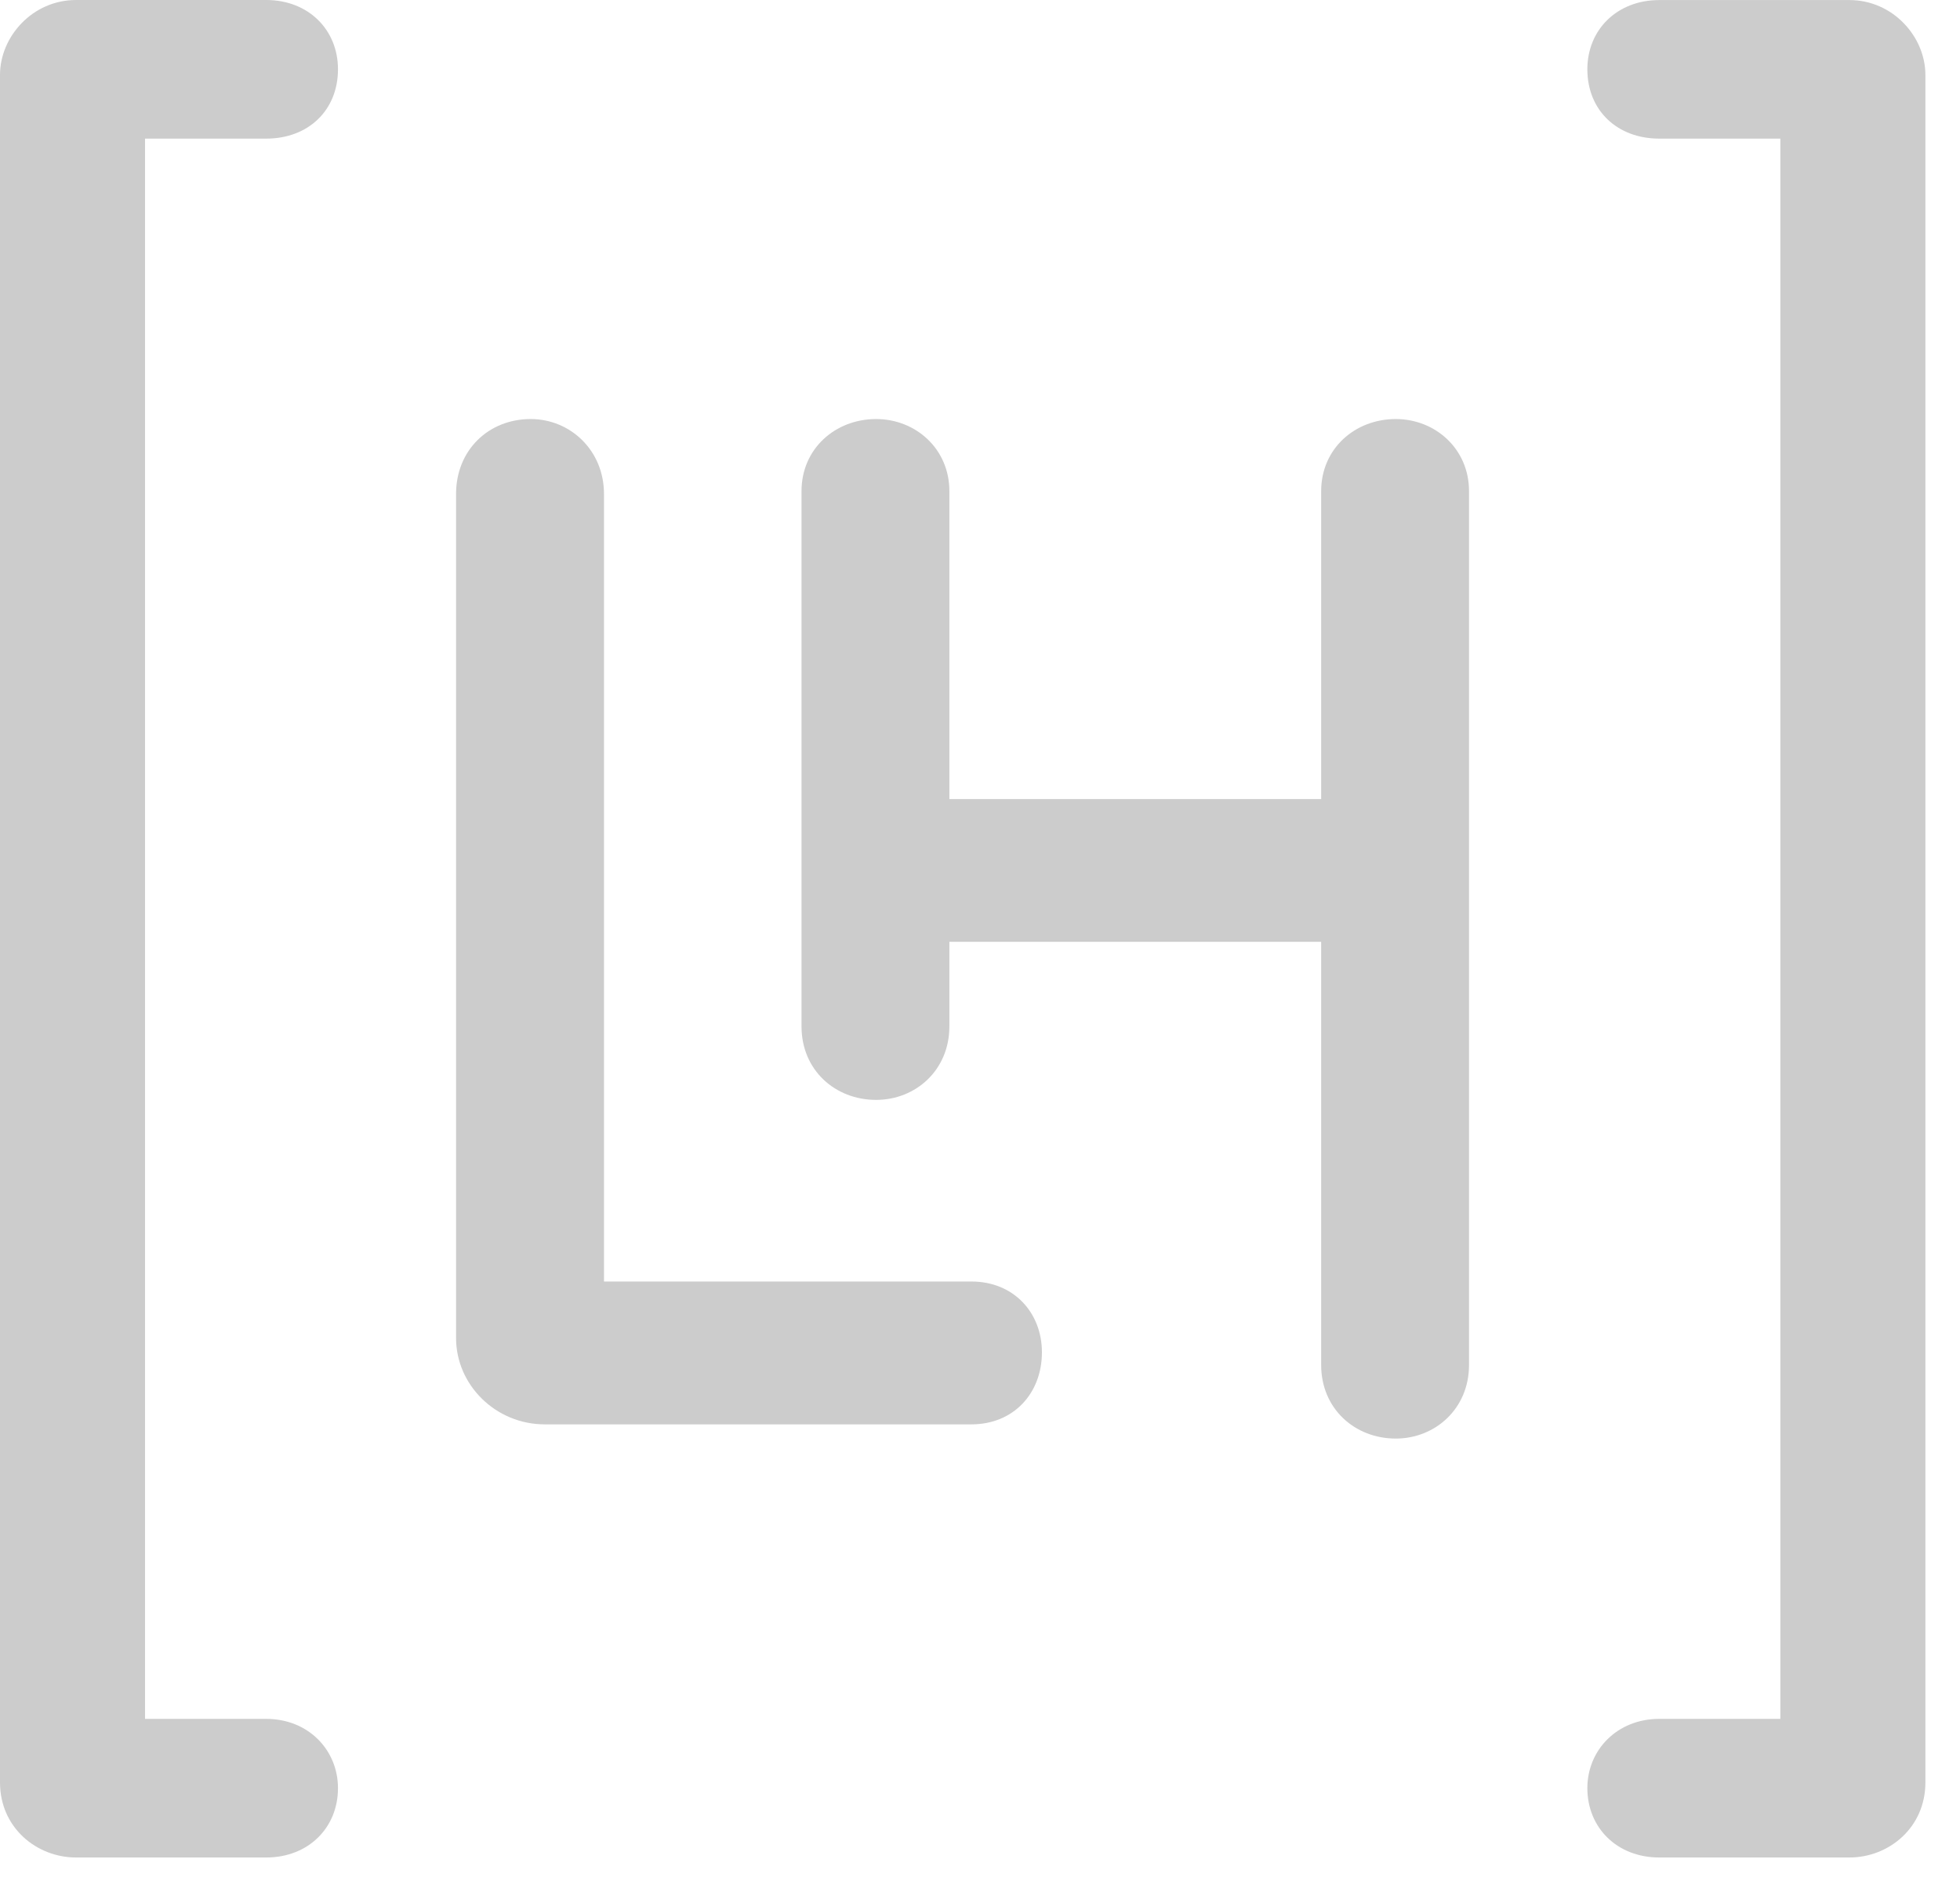
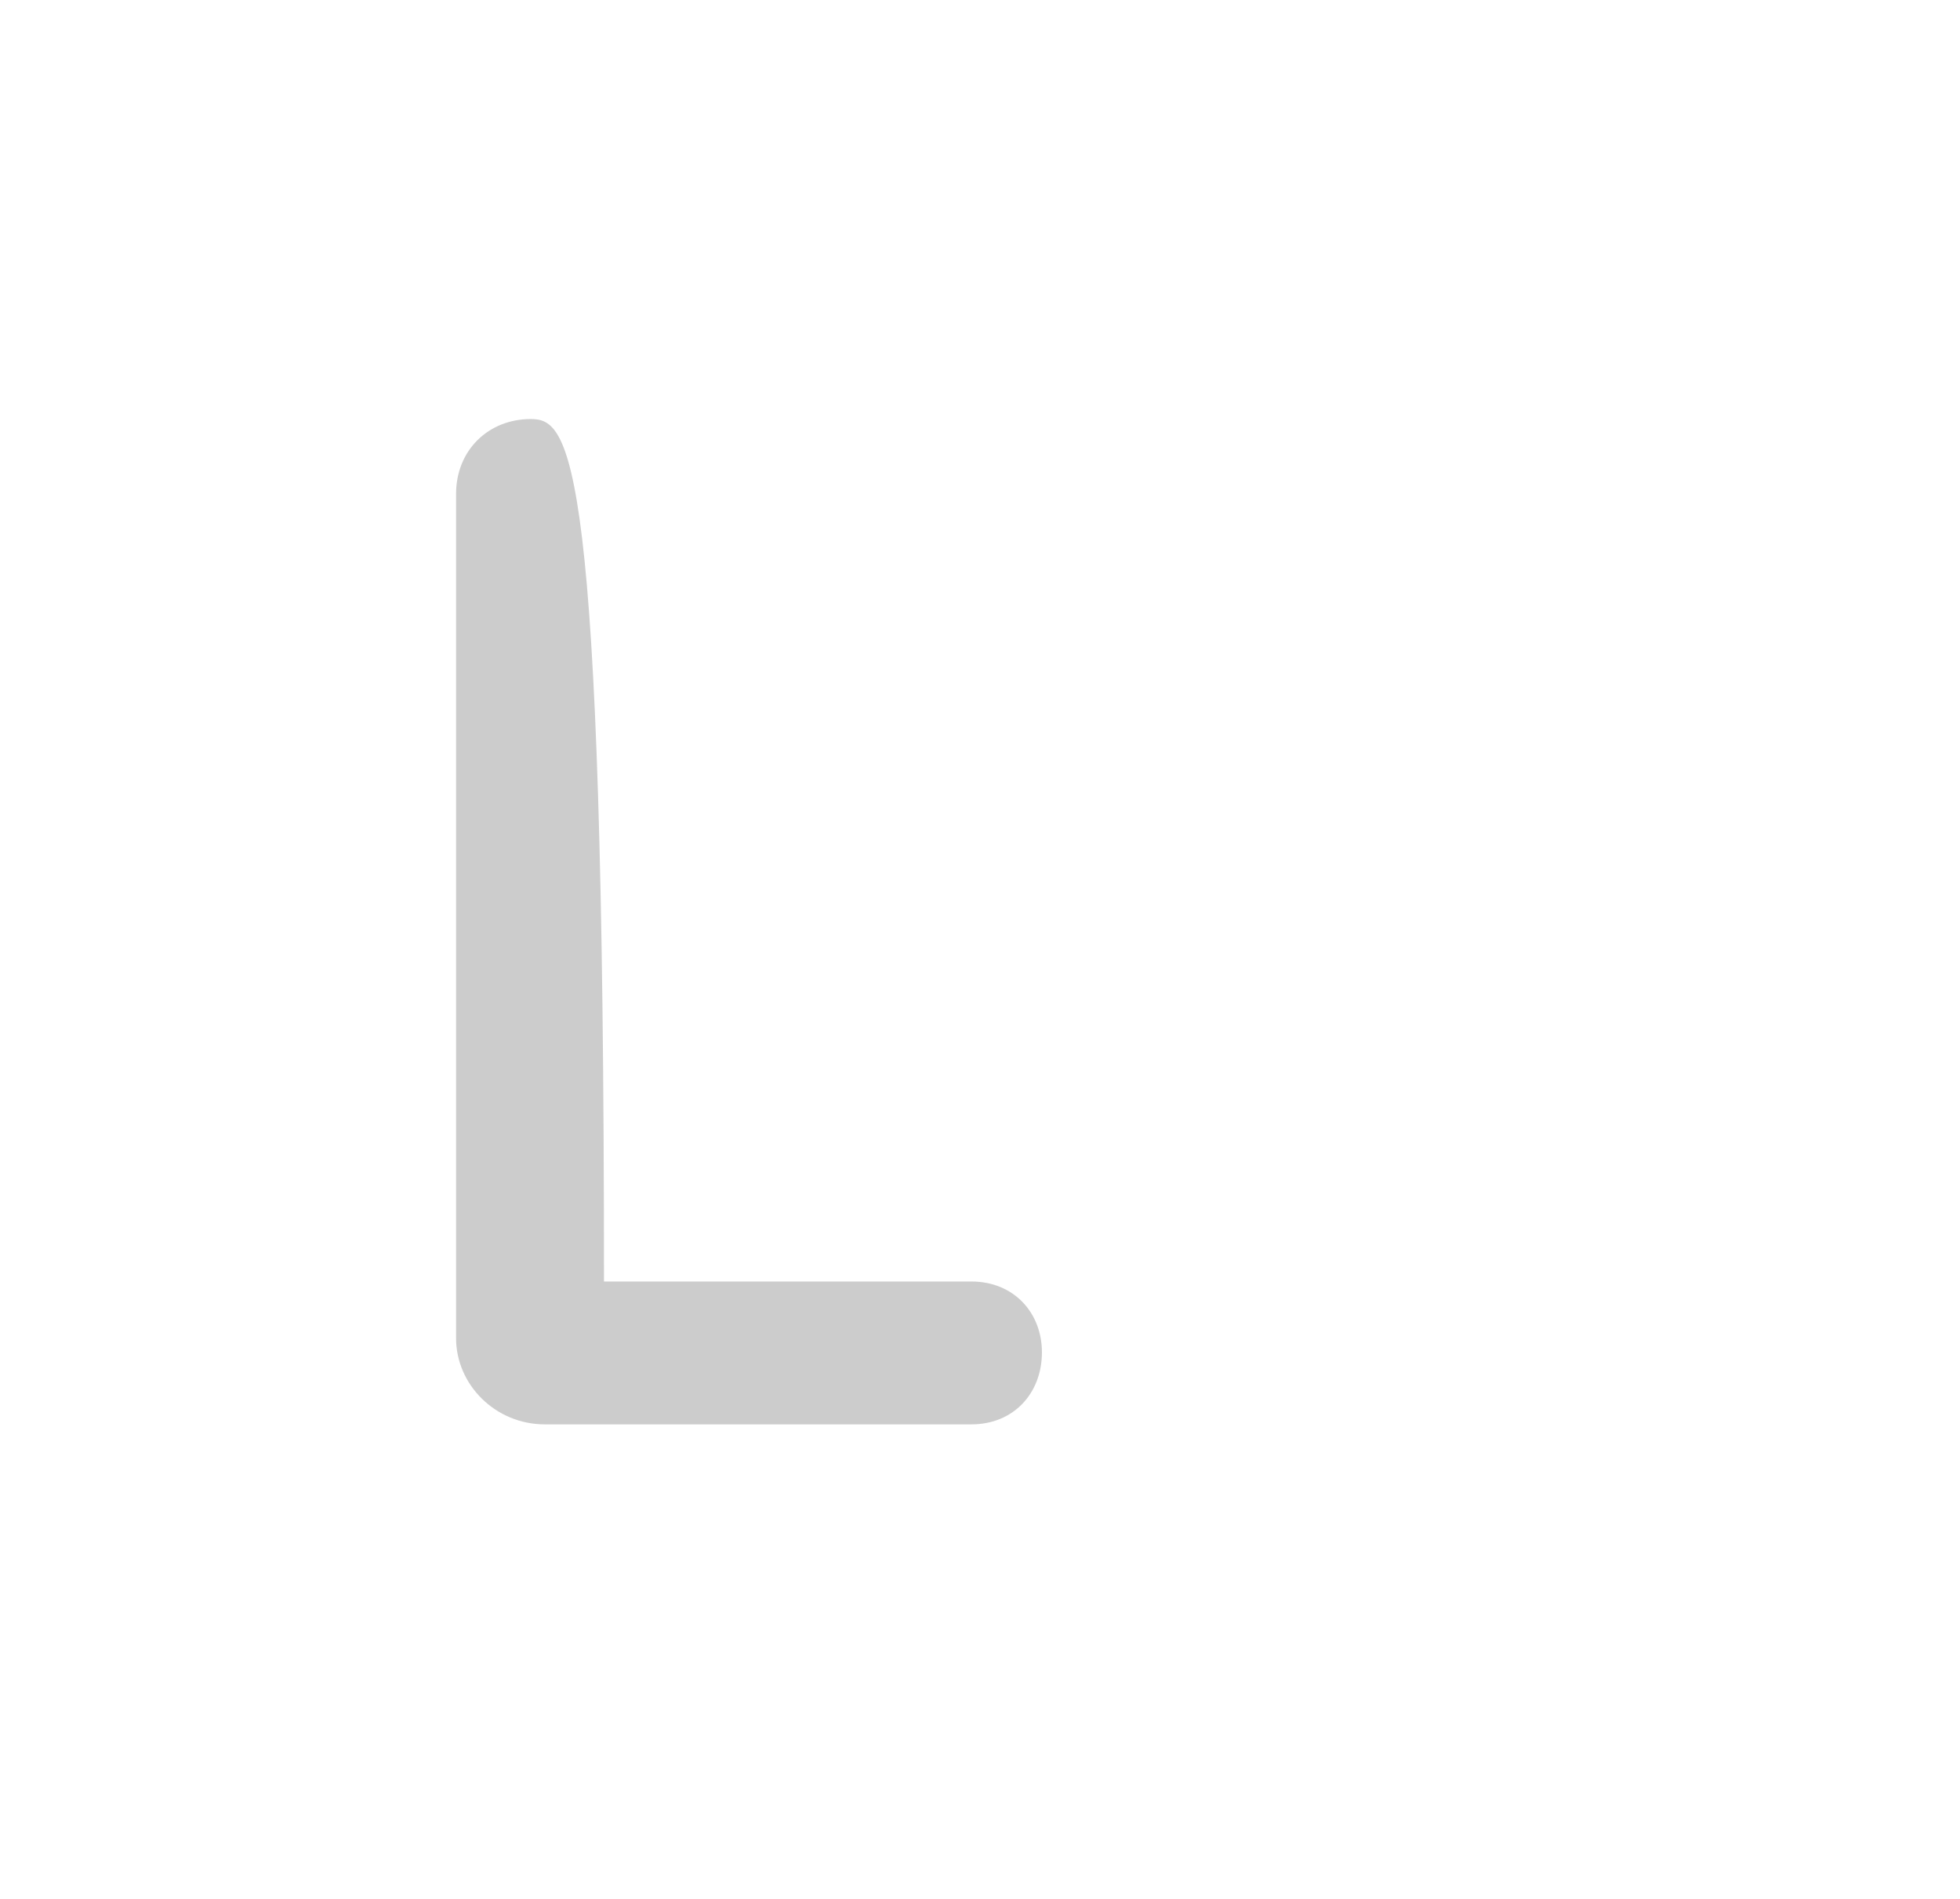
<svg xmlns="http://www.w3.org/2000/svg" width="32" height="31" viewBox="0 0 32 31" fill="none">
-   <path d="M1.242 30.324H4.346C5.035 30.324 5.518 29.838 5.518 29.192C5.518 28.57 5.035 28.061 4.346 28.061H2.368V2.263H4.346C5.035 2.263 5.518 1.8 5.518 1.131C5.518 0.485 5.035 0 4.346 0H1.242C0.529 0 0 0.6 0 1.223V29.099C0 29.838 0.599 30.324 1.242 30.324Z" fill="#CCCCCC" />
-   <path d="M27.09 28.061C26.401 28.061 25.916 28.57 25.916 29.192C25.916 29.838 26.401 30.324 27.09 30.324H30.194C30.837 30.324 31.435 29.838 31.435 29.099V1.223C31.435 0.6 30.905 0.001 30.194 0.001H27.09C26.401 0.001 25.916 0.485 25.916 1.131C25.916 1.8 26.401 2.263 27.09 2.263H29.067V28.061H27.09Z" fill="#CCCCCC" />
-   <path d="M8.894 23.253H15.86C16.55 23.253 17.011 22.744 17.011 22.077C17.011 21.429 16.55 20.921 15.86 20.921H9.861V8.064C9.861 7.349 9.308 6.841 8.665 6.841C7.975 6.841 7.446 7.349 7.446 8.064V21.845C7.446 22.607 8.09 23.253 8.894 23.253Z" fill="#CCCCCC" />
-   <path d="M14.304 17.956C14.948 17.956 15.5 17.472 15.5 16.756V15.375H21.57V22.284C21.57 22.998 22.12 23.485 22.788 23.485C23.431 23.485 23.984 22.998 23.984 22.284V8.018C23.984 7.325 23.431 6.841 22.788 6.841C22.12 6.841 21.57 7.325 21.57 8.018V13.045H15.5V8.018C15.5 7.325 14.948 6.841 14.304 6.841C13.637 6.841 13.086 7.325 13.086 8.018V16.756C13.086 17.472 13.637 17.956 14.304 17.956Z" fill="#CCCCCC" />
+   <path d="M8.894 23.253H15.86C16.55 23.253 17.011 22.744 17.011 22.077C17.011 21.429 16.55 20.921 15.86 20.921H9.861C9.861 7.349 9.308 6.841 8.665 6.841C7.975 6.841 7.446 7.349 7.446 8.064V21.845C7.446 22.607 8.09 23.253 8.894 23.253Z" fill="#CCCCCC" />
</svg>